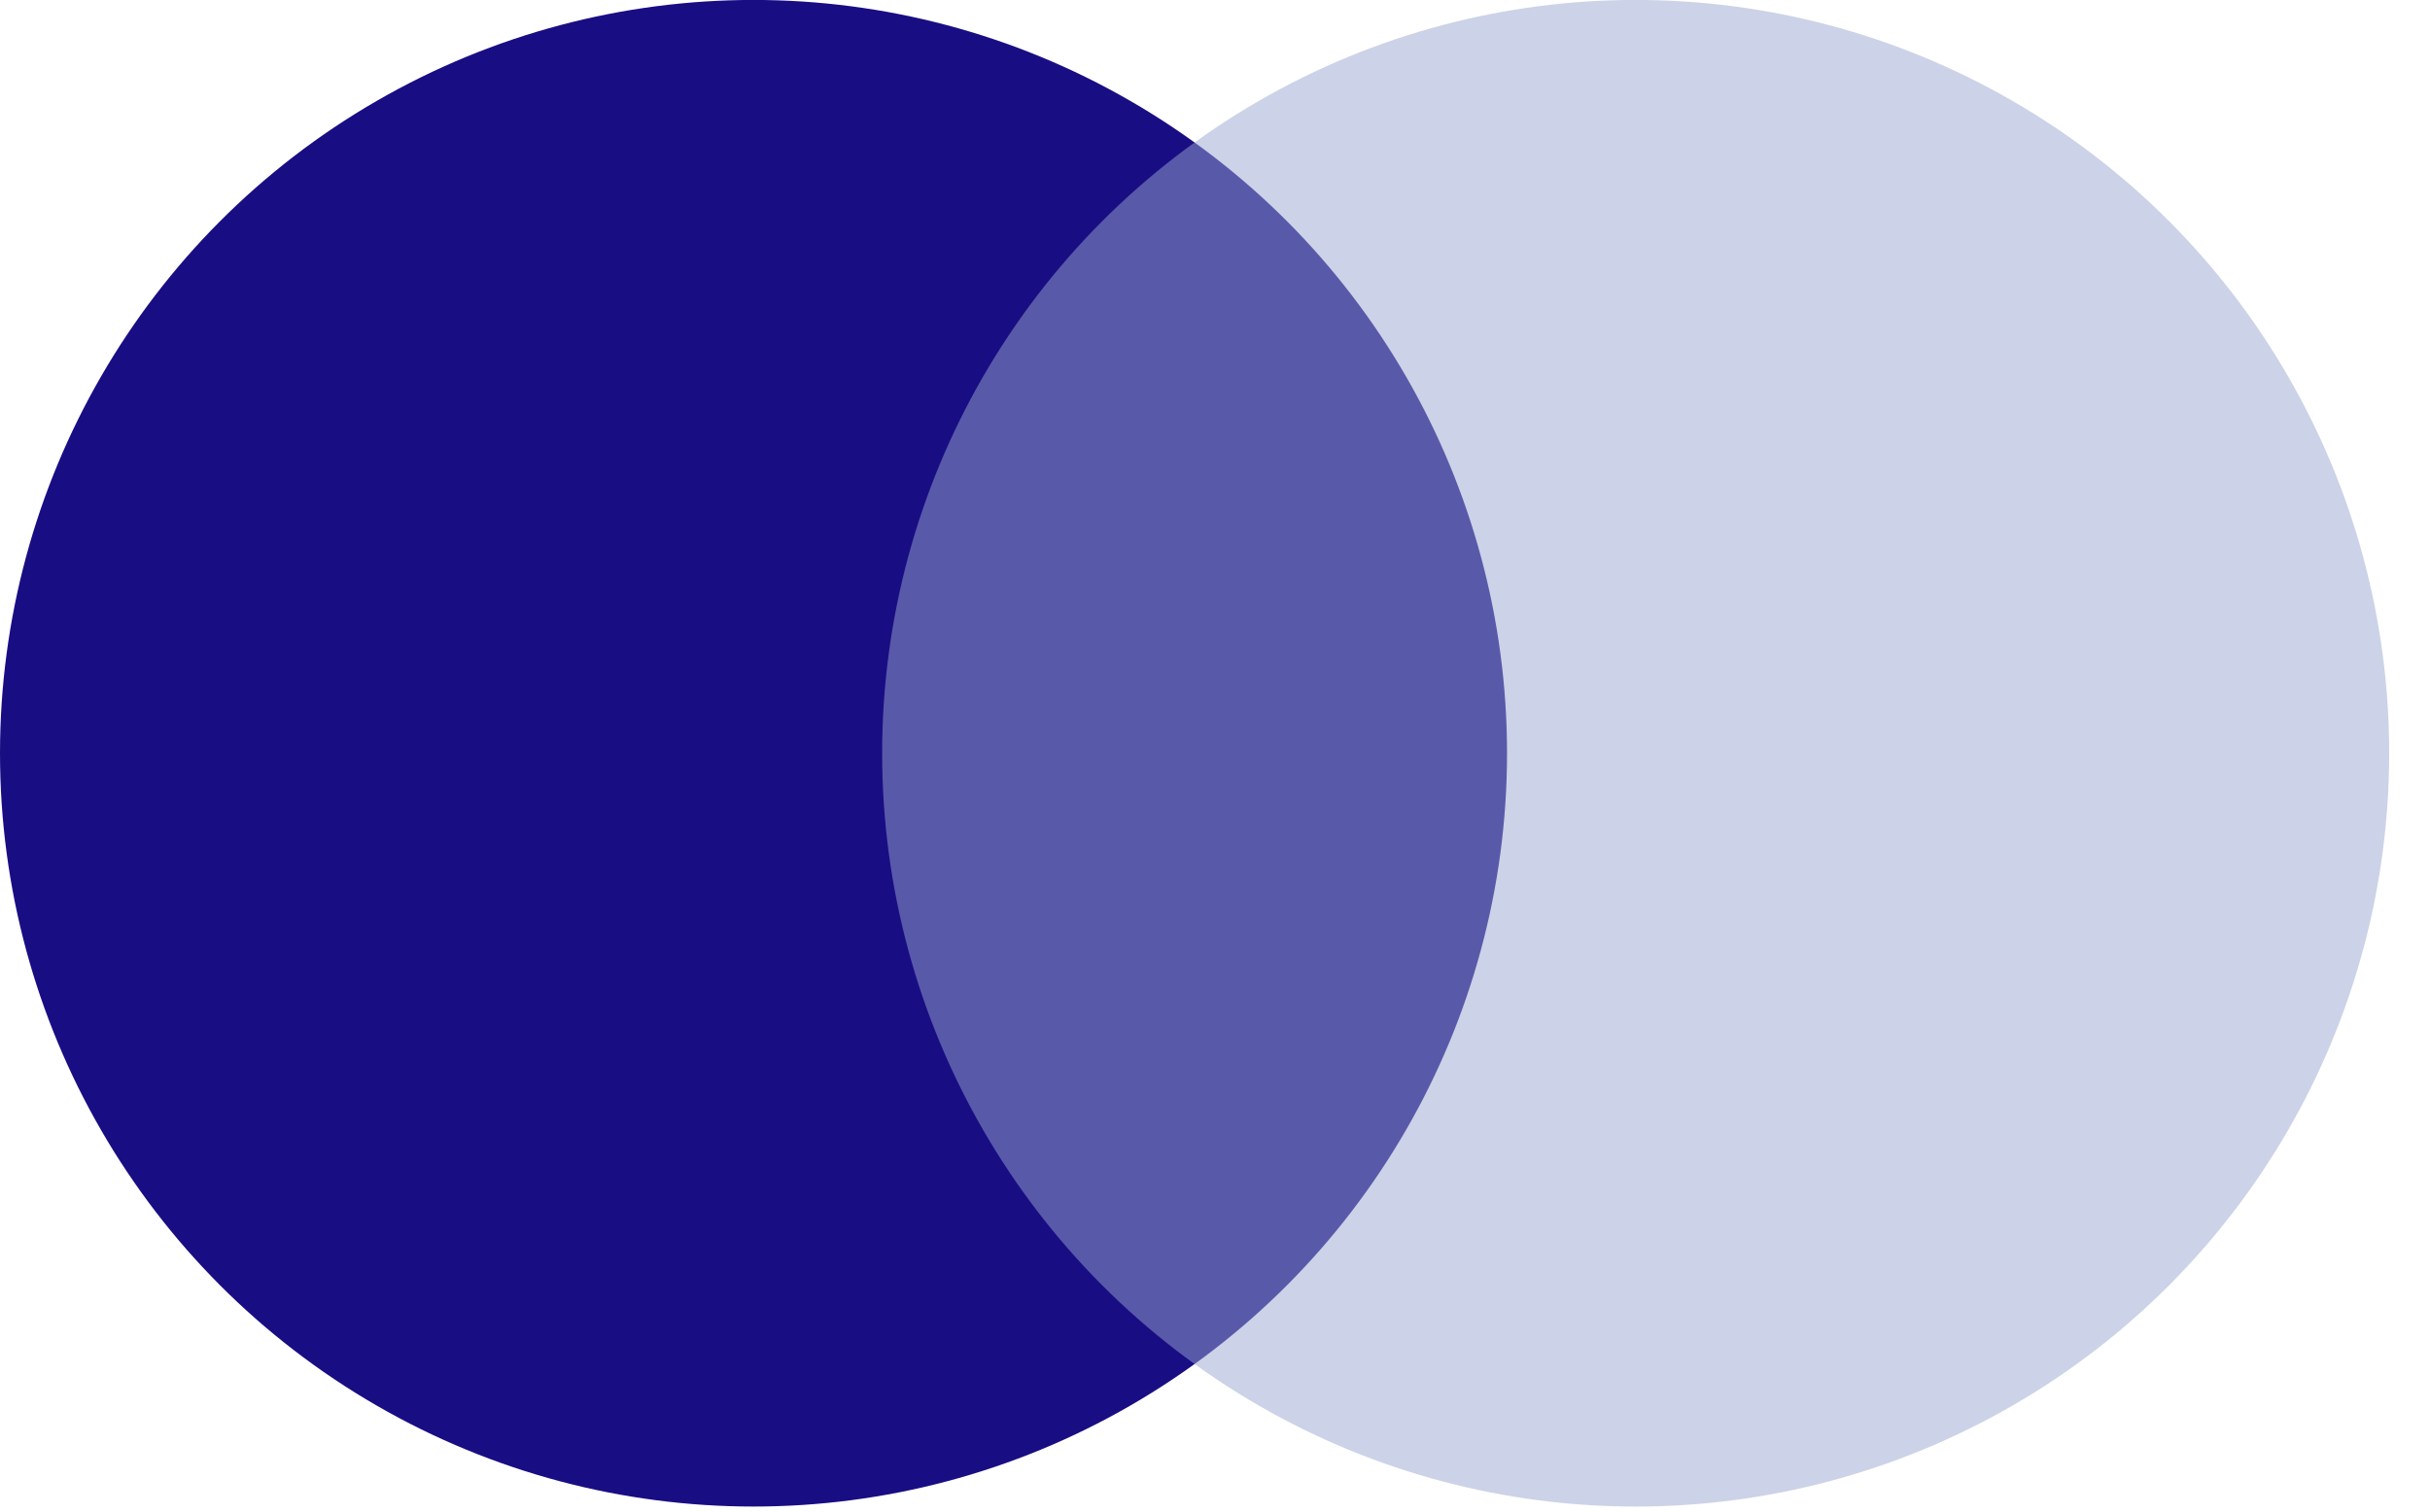
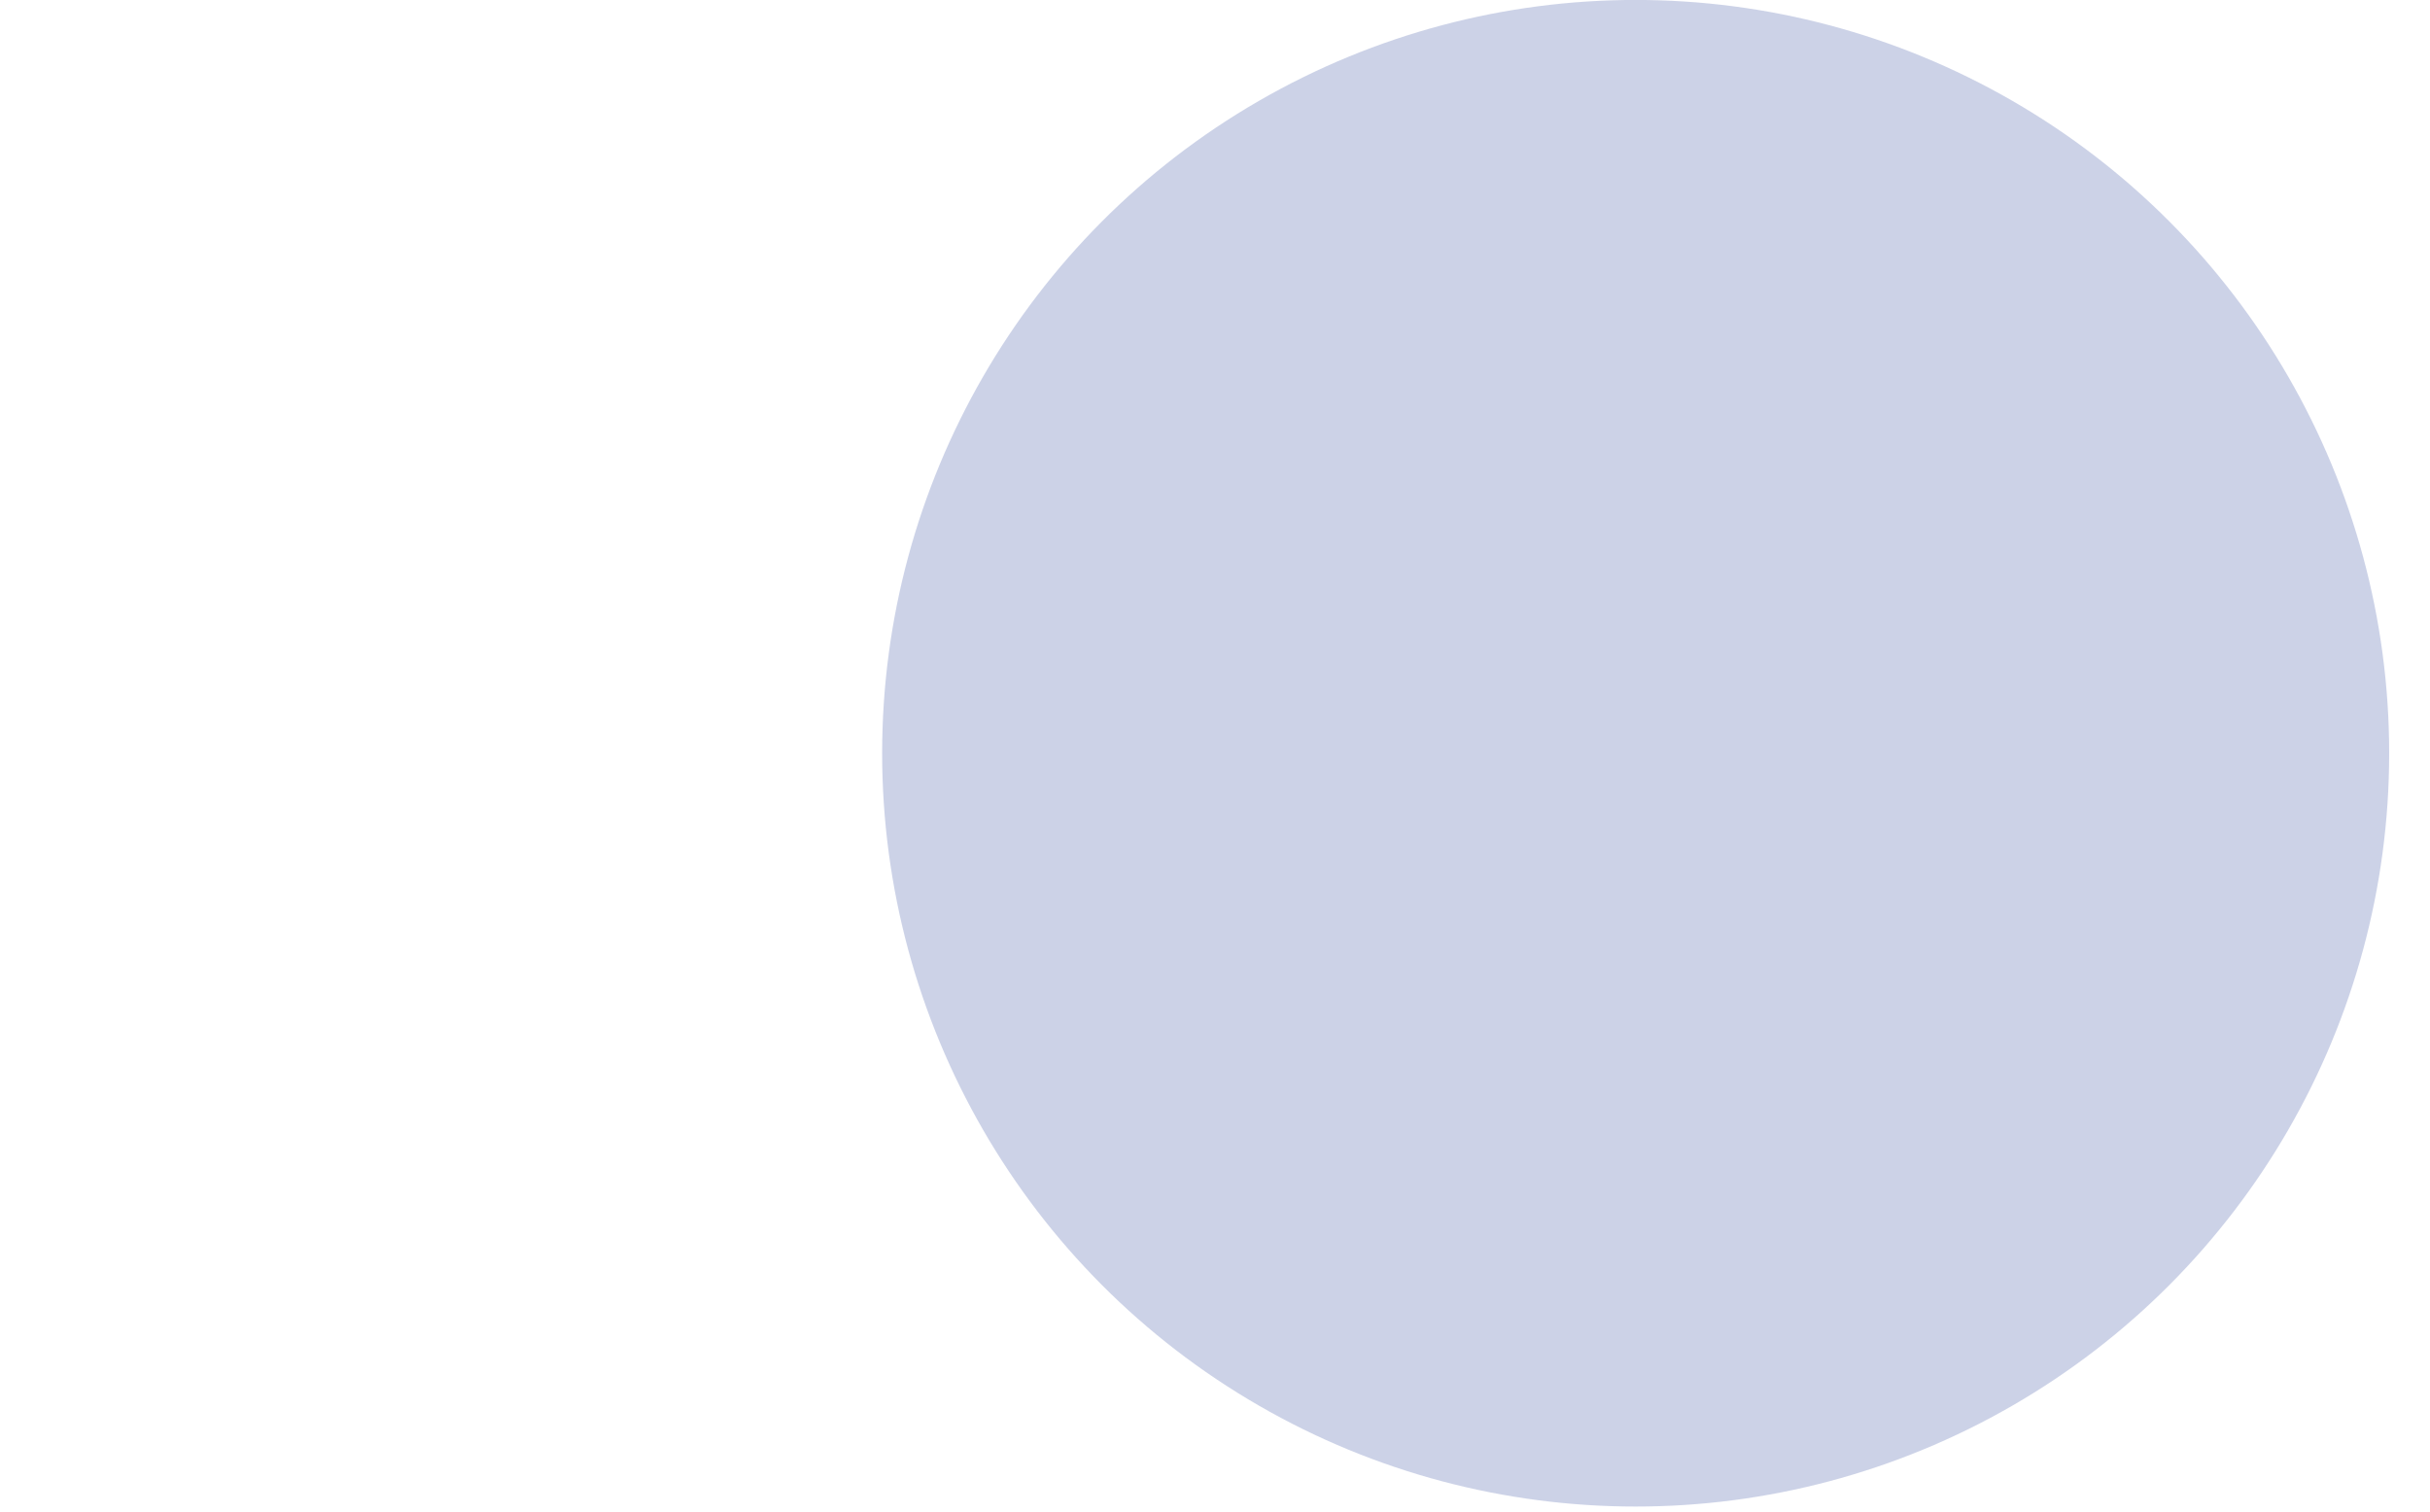
<svg xmlns="http://www.w3.org/2000/svg" fill="none" height="100%" overflow="visible" preserveAspectRatio="none" style="display: block;" viewBox="0 0 45 28" width="100%">
  <g id="Logo">
-     <circle cx="13.954" cy="13.953" fill="#190D84" id="Ellipse 1" r="13.954" />
    <circle cx="30.29" cy="13.953" fill="#9BA6D1" id="Ellipse 2" opacity="0.5" r="13.954" />
  </g>
</svg>